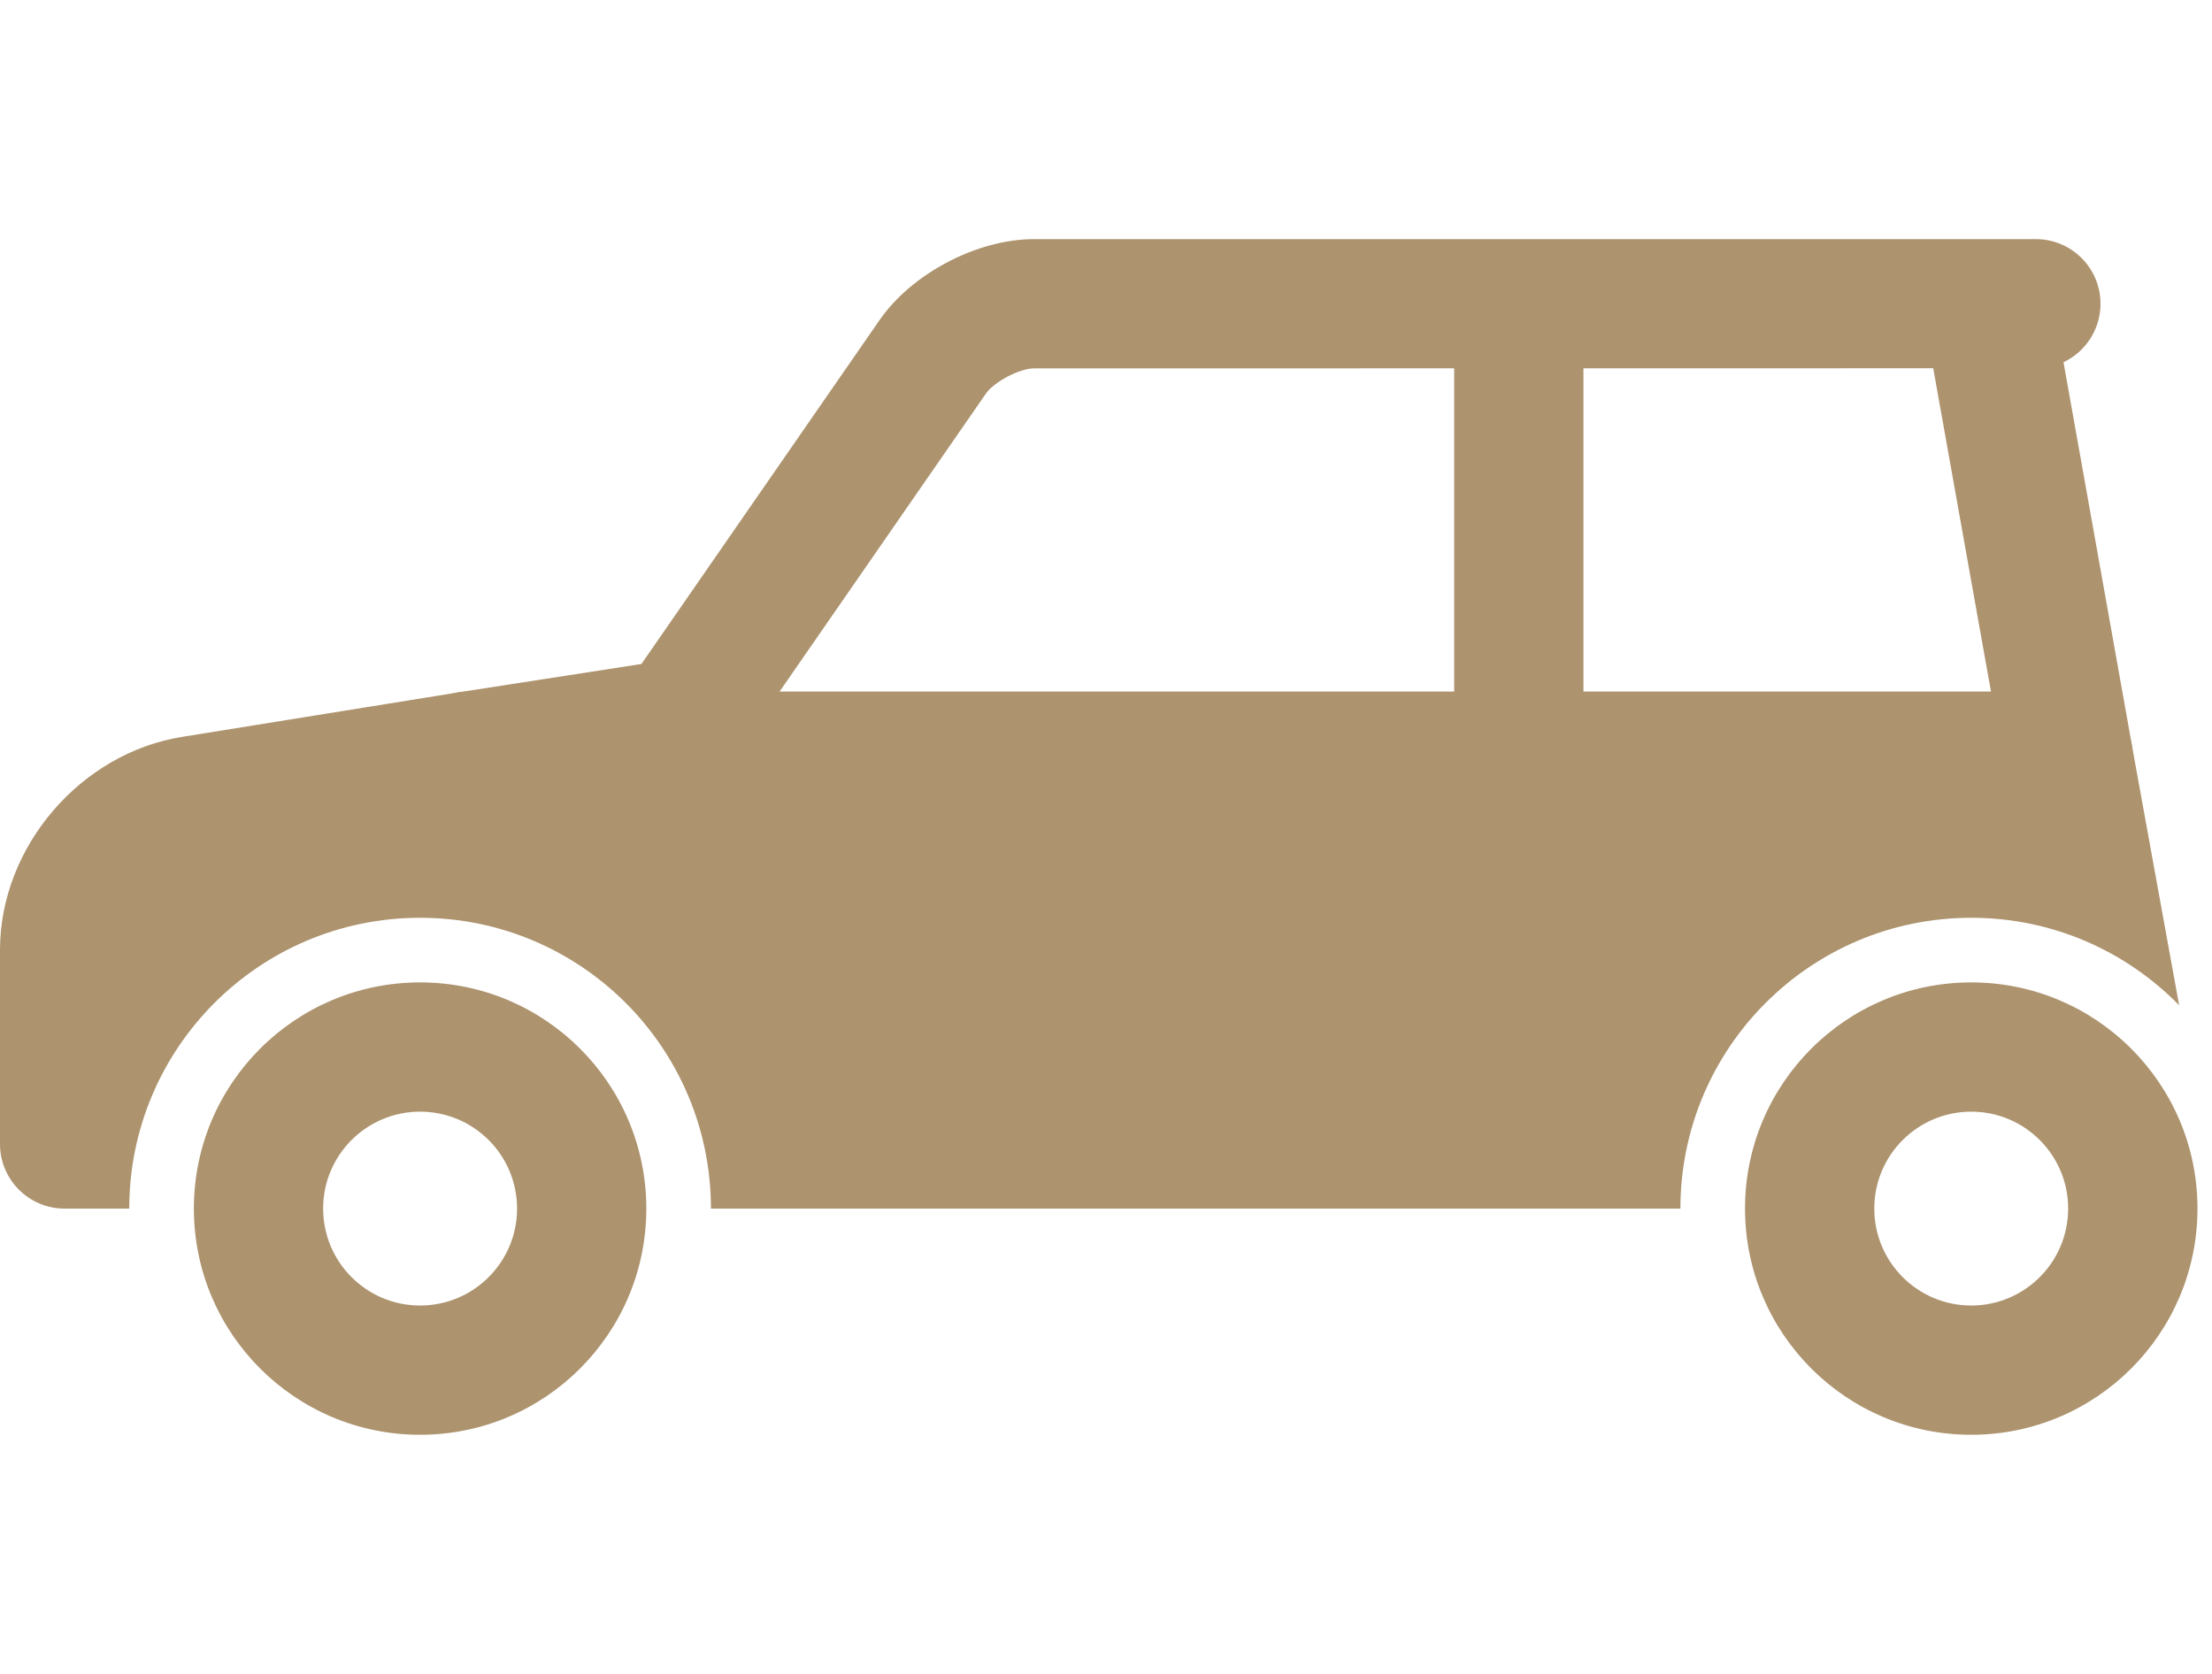
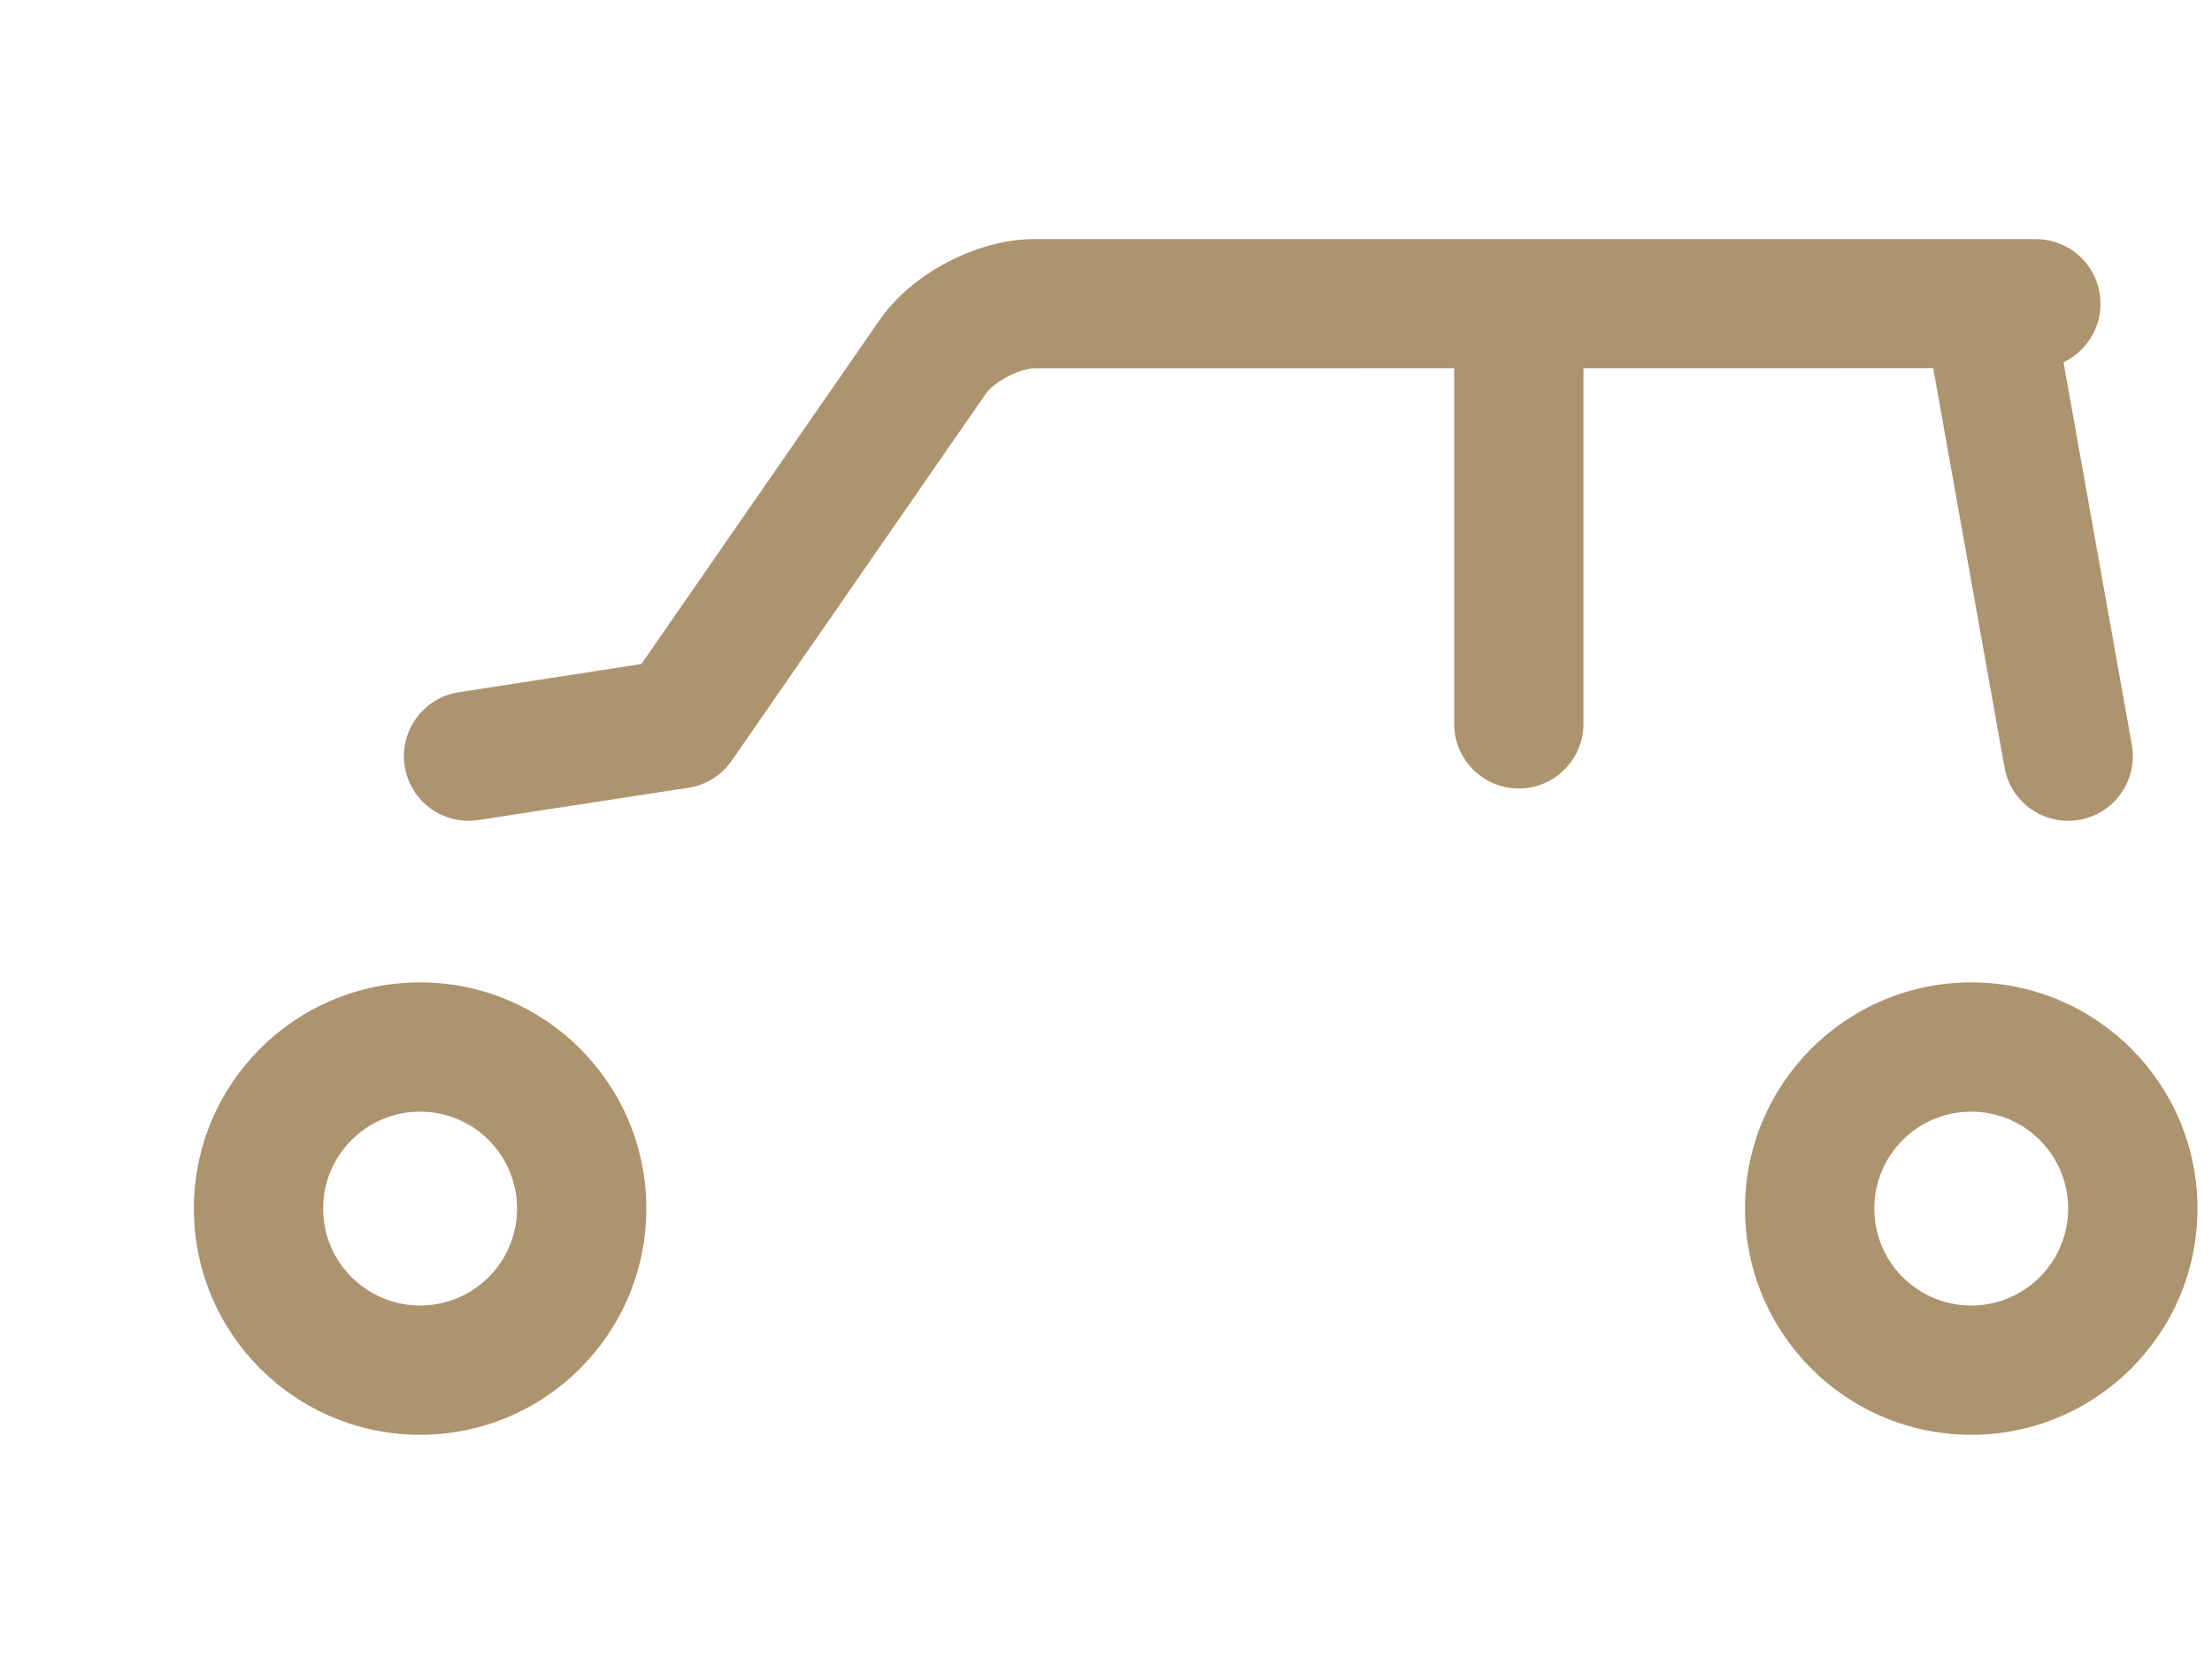
<svg xmlns="http://www.w3.org/2000/svg" width="37" height="28" viewBox="0 0 37 28" fill="none">
  <path fill-rule="evenodd" clip-rule="evenodd" d="M3.243 20.216C3.243 18.127 4.937 16.433 7.027 16.433C9.117 16.433 10.811 18.127 10.811 20.216C10.811 22.306 9.117 24 7.027 24C4.937 24 3.243 22.306 3.243 20.216ZM8.649 20.216C8.649 19.321 7.923 18.595 7.027 18.595C6.131 18.595 5.405 19.321 5.405 20.216C5.405 21.112 6.131 21.838 7.027 21.838C7.923 21.838 8.649 21.112 8.649 20.216ZM29.189 20.216C29.189 18.127 30.883 16.433 32.973 16.433C35.062 16.433 36.757 18.127 36.757 20.216C36.757 22.306 35.062 24 32.973 24C30.883 24 29.189 22.306 29.189 20.216ZM34.594 20.216C34.594 19.321 33.868 18.595 32.973 18.595C32.077 18.595 31.351 19.321 31.351 20.216C31.351 21.112 32.077 21.838 32.973 21.838C33.868 21.838 34.594 21.112 34.594 20.216ZM35.659 12.459C35.764 13.046 35.372 13.608 34.784 13.713C34.197 13.818 33.635 13.427 33.53 12.839L32.337 6.16L26.486 6.161V12.108C26.486 12.705 26.002 13.189 25.405 13.189C24.808 13.189 24.324 12.705 24.324 12.108V6.161L17.298 6.162C17.055 6.162 16.627 6.386 16.489 6.587L12.24 12.723C12.157 12.844 12.049 12.947 11.925 13.025C11.8 13.103 11.661 13.154 11.516 13.177L8.002 13.717C7.412 13.808 6.86 13.403 6.769 12.813C6.679 12.223 7.083 11.671 7.673 11.58L10.729 11.107L14.711 5.356C15.254 4.572 16.346 4 17.298 4H34.054C34.651 4 35.135 4.484 35.135 5.081C35.135 5.513 34.882 5.886 34.516 6.059L35.659 12.459Z" fill="#AD936E" />
-   <path fill-rule="evenodd" clip-rule="evenodd" d="M2.162 20.217H1.081C0.484 20.217 0 19.733 0 19.136V15.89C0 14.168 1.347 12.594 3.053 12.325L7.666 11.582C7.723 11.573 7.78 11.568 7.838 11.568H34.594C34.853 11.568 35.102 11.661 35.298 11.829C35.494 11.997 35.624 12.23 35.663 12.485L36.45 16.815C35.567 15.912 34.335 15.352 32.973 15.352C30.286 15.352 28.108 17.53 28.108 20.217H11.892C11.892 17.53 9.714 15.352 7.027 15.352C4.34 15.352 2.162 17.53 2.162 20.217Z" fill="#AD936E" />
</svg>